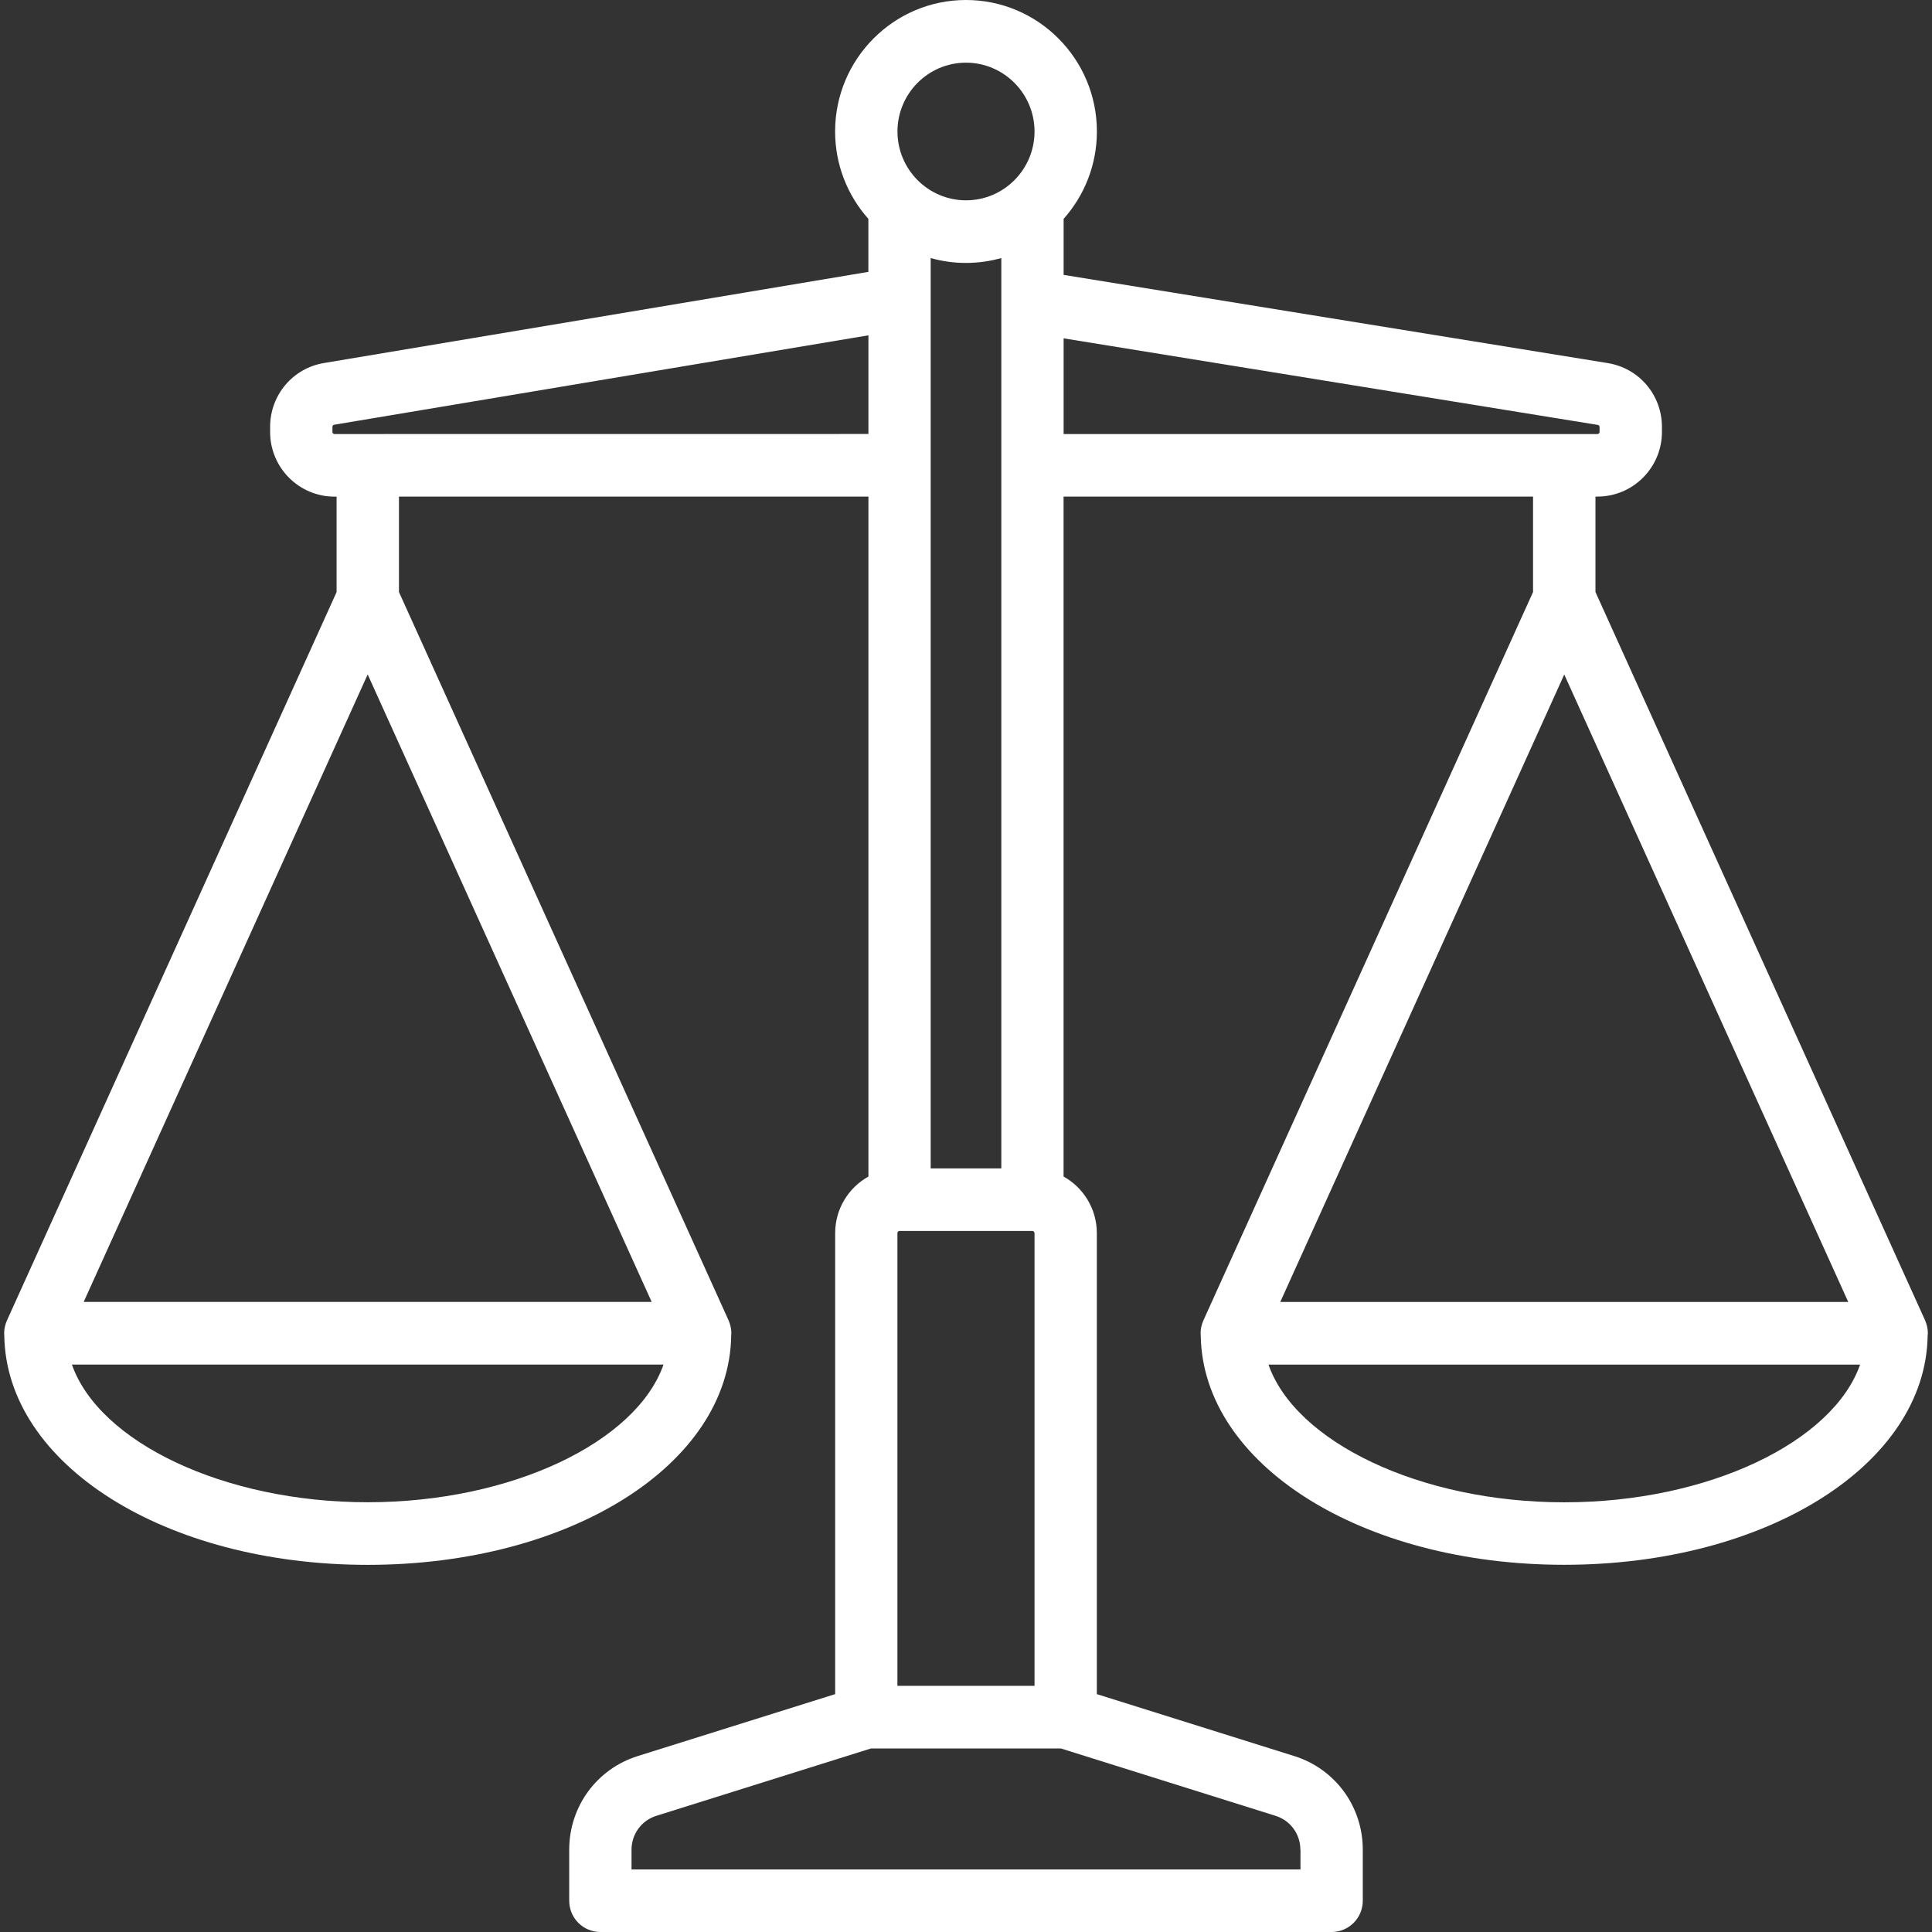
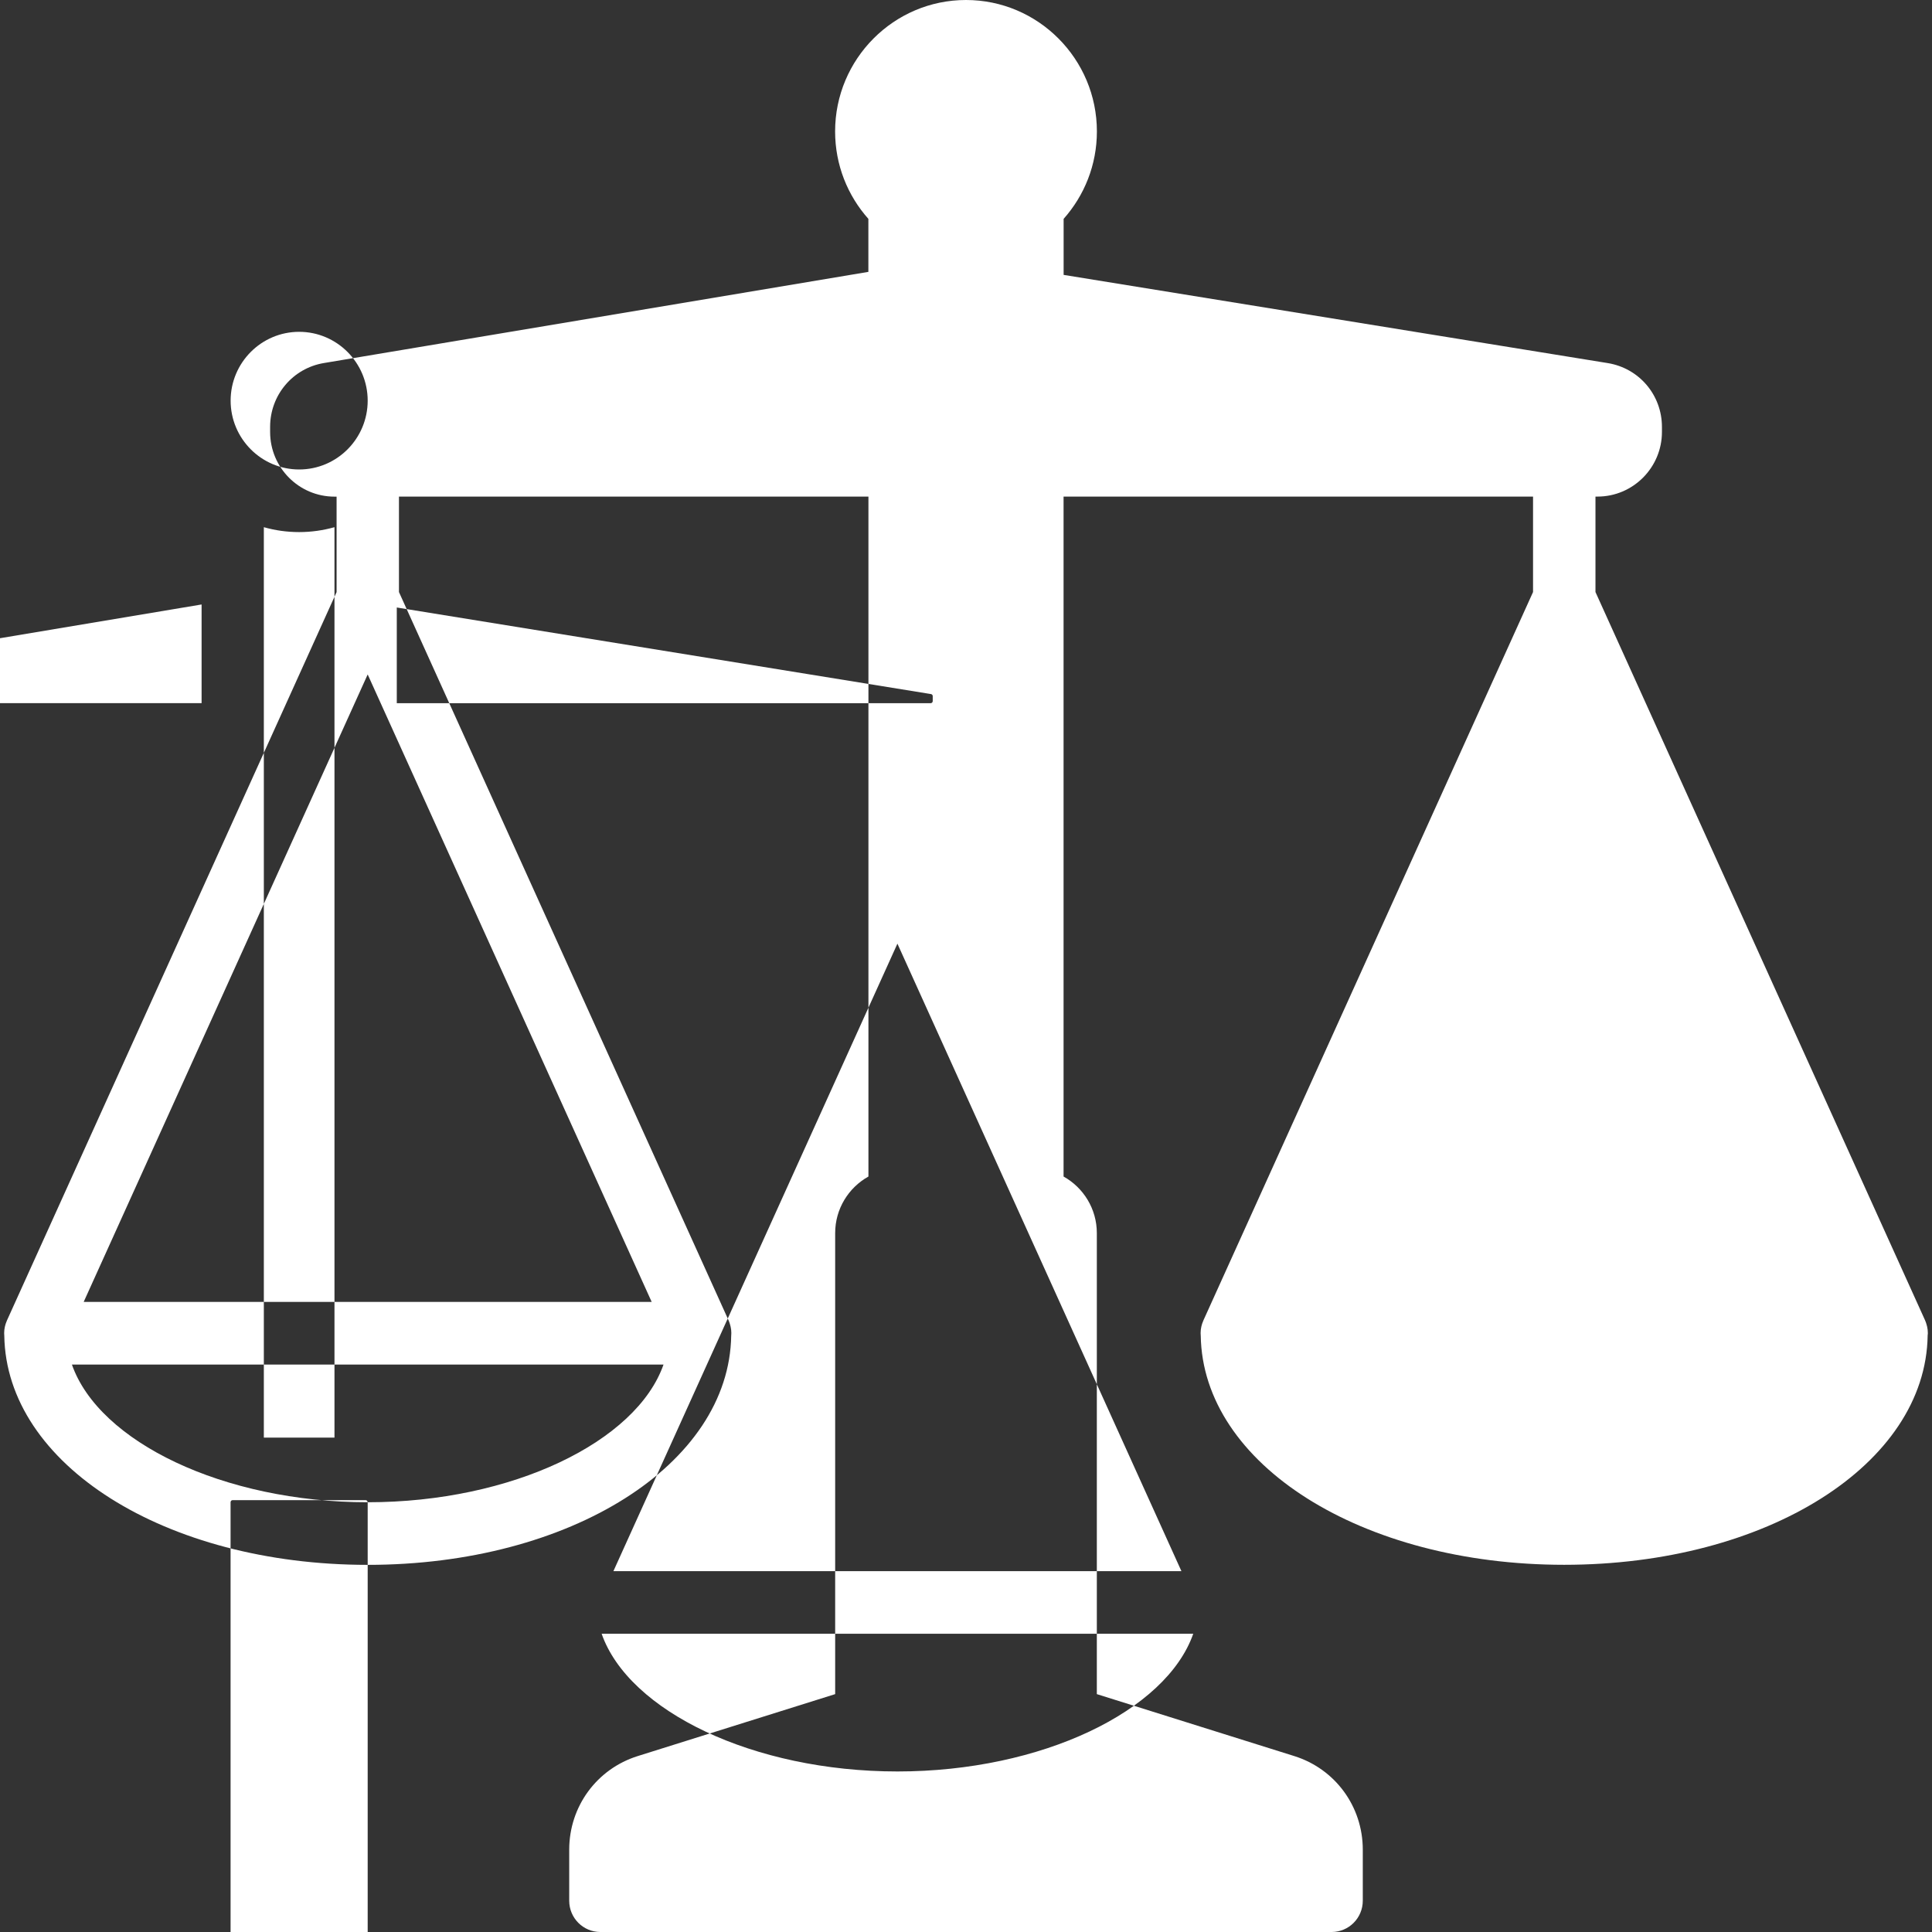
<svg xmlns="http://www.w3.org/2000/svg" height="32" viewBox="0 0 32 32" width="32">
  <rect x="0" y="0" width="32" height="32" fill="#333333" stroke="none" />
-   <path d="m31.93 22.104c0-.007.001-.014.001-.022 0-.002-0-.003-0-.005-0-.012-.001-.023-.002-.035-0-.006-.001-.011-.001-.017-.001-.01-.003-.02-.005-.03-.001-.007-.002-.015-.004-.022-.002-.008-.004-.016-.006-.023-.002-.009-.005-.019-.008-.028-.002-.006-.004-.012-.006-.018-.004-.011-.008-.021-.012-.031-.001-.002-.001-.003-.002-.005l-5.459-12.062v-1.581h.034c.588 0 1.067-.481 1.067-1.071v-.082c0-.529-.377-.973-.897-1.058l-9.013-1.461v-.928c.342-.385.551-.892.551-1.448 0-1.2-.972-2.177-2.168-2.177s-2.168.977-2.168 2.177c0 .555.208 1.063.551 1.448v.878l-9.018 1.51c-.516.086-.891.531-.891 1.057v.085c0 .591.478 1.071 1.067 1.071h.034v1.581l-5.459 12.062c-.001.002-.001.003-.002.005-.004.01-.008.021-.012.031-.002.006-.005.012-.007.018-.003.009-.005.018-.008.028-.002.008-.004.016-.006.023-.002.007-.003.015-.004.022-.002.01-.004.02-.005.03-.001.006-.001.011-.001.017-.001.012-.002.023-.002.035 0 .002-0.0.003-0.0.005 0 .007.001.014.001.022 0.0.006 0.0.012.001.017.032 2.132 2.664 3.797 6.02 3.797s5.988-1.665 6.02-3.797c0-.006 0-.012.001-.018 0-.007.001-.014.001-.022 0-.002-0-.003-0-.005-0-.012-.001-.023-.002-.035-0-.006-.001-.011-.001-.017-.001-.01-.003-.02-.005-.03-.001-.007-.002-.015-.004-.022-.002-.008-.004-.016-.006-.023-.002-.009-.005-.019-.008-.028-.002-.006-.004-.012-.006-.018-.004-.011-.008-.021-.012-.031-.001-.002-.001-.003-.002-.005l-5.459-12.062v-1.581h7.776v11.262c-.328.183-.551.534-.551.937v7.636l-3.27 1.026c-.679.213-1.135.836-1.135 1.55v.846c0 .286.231.518.516.518h12.112c.285 0 .516-.232.516-.518v-.846c0-.714-.456-1.337-1.135-1.55l-3.27-1.026v-7.636c0-.403-.223-.754-.551-.937v-11.262h7.776v1.581l-5.459 12.062c-.001.002-.001.003-.002.005-.004.01-.008.021-.012.031-.002.006-.005.012-.007.018-.003.009-.005.018-.008.028-.002.008-.004.016-.006.023-.002.007-.003.015-.004.022-.002.01-.004.02-.005.03-.001.006-.001.011-.001.017-.001.012-.002.023-.002.035 0 .002-0.0.003-0.0.005 0 .007.001.014.001.022 0.0.006 0.0.012.001.017.032 2.132 2.664 3.797 6.02 3.797 3.356 0 5.988-1.665 6.02-3.797 0-.006 0-.012.001-.018zm-25.84-10.933 4.704 10.393h-9.408zm0 13.711c-2.39 0-4.452-1.001-4.899-2.281h9.799c-.448 1.28-2.51 2.281-4.899 2.281zm11.045-4.458v7.499h-2.271v-7.499c0-.019.015-.035.034-.035h2.202c.019 0 .034.015.034.035zm-1.72-1.071v-15.079c.186.053.382.081.585.081s.399-.029.585-.081v15.079zm.585-18.315c.626 0 1.135.512 1.135 1.14 0 .629-.509 1.14-1.135 1.14s-1.135-.512-1.135-1.14c0-.629.509-1.14 1.135-1.14zm-10.46 6.151c-.019 0-.034-.015-.034-.035v-.085c0-.017.012-.031.029-.034l8.849-1.481v1.634zm16 23.448v.327h-11.08v-.327c0-.258.165-.484.41-.561l3.556-1.116h3.146l3.556 1.116c.245.077.41.302.41.561zm-3.923-25.033 8.848 1.434c.017.003.029.017.029.034v.082c0 .019-.015.035-.034.035h-8.843zm8.292 5.568 4.704 10.393h-9.408zm0 13.711c-2.39 0-4.452-1.001-4.899-2.281h9.799c-.448 1.28-2.51 2.281-4.899 2.281z" fill="#fff" />
+   <path d="m31.93 22.104c0-.007.001-.014.001-.022 0-.002-0-.003-0-.005-0-.012-.001-.023-.002-.035-0-.006-.001-.011-.001-.017-.001-.01-.003-.02-.005-.03-.001-.007-.002-.015-.004-.022-.002-.008-.004-.016-.006-.023-.002-.009-.005-.019-.008-.028-.002-.006-.004-.012-.006-.018-.004-.011-.008-.021-.012-.031-.001-.002-.001-.003-.002-.005l-5.459-12.062v-1.581h.034c.588 0 1.067-.481 1.067-1.071v-.082c0-.529-.377-.973-.897-1.058l-9.013-1.461v-.928c.342-.385.551-.892.551-1.448 0-1.2-.972-2.177-2.168-2.177s-2.168.977-2.168 2.177c0 .555.208 1.063.551 1.448v.878l-9.018 1.51c-.516.086-.891.531-.891 1.057v.085c0 .591.478 1.071 1.067 1.071h.034v1.581l-5.459 12.062c-.001.002-.001.003-.002.005-.004.01-.008.021-.012.031-.002.006-.005.012-.007.018-.003.009-.005.018-.008.028-.002.008-.004.016-.006.023-.002.007-.003.015-.004.022-.002.01-.004.02-.005.03-.001.006-.001.011-.001.017-.001.012-.002.023-.002.035 0 .002-0.0.003-0.0.005 0 .007.001.014.001.022 0.0.006 0.0.012.001.017.032 2.132 2.664 3.797 6.02 3.797s5.988-1.665 6.02-3.797c0-.006 0-.012.001-.018 0-.007.001-.014.001-.022 0-.002-0-.003-0-.005-0-.012-.001-.023-.002-.035-0-.006-.001-.011-.001-.017-.001-.01-.003-.02-.005-.03-.001-.007-.002-.015-.004-.022-.002-.008-.004-.016-.006-.023-.002-.009-.005-.019-.008-.028-.002-.006-.004-.012-.006-.018-.004-.011-.008-.021-.012-.031-.001-.002-.001-.003-.002-.005l-5.459-12.062v-1.581h7.776v11.262c-.328.183-.551.534-.551.937v7.636l-3.27 1.026c-.679.213-1.135.836-1.135 1.55v.846c0 .286.231.518.516.518h12.112c.285 0 .516-.232.516-.518v-.846c0-.714-.456-1.337-1.135-1.55l-3.27-1.026v-7.636c0-.403-.223-.754-.551-.937v-11.262h7.776v1.581l-5.459 12.062c-.001.002-.001.003-.002.005-.004.01-.008.021-.012.031-.002.006-.005.012-.007.018-.003.009-.005.018-.008.028-.002.008-.004.016-.006.023-.002.007-.003.015-.004.022-.002.01-.004.02-.005.03-.001.006-.001.011-.001.017-.001.012-.002.023-.002.035 0 .002-0.0.003-0.0.005 0 .007.001.014.001.022 0.0.006 0.0.012.001.017.032 2.132 2.664 3.797 6.02 3.797 3.356 0 5.988-1.665 6.02-3.797 0-.006 0-.012.001-.018zm-25.84-10.933 4.704 10.393h-9.408zm0 13.711c-2.39 0-4.452-1.001-4.899-2.281h9.799c-.448 1.28-2.51 2.281-4.899 2.281zv7.499h-2.271v-7.499c0-.019.015-.035.034-.035h2.202c.019 0 .034.015.034.035zm-1.72-1.071v-15.079c.186.053.382.081.585.081s.399-.029.585-.081v15.079zm.585-18.315c.626 0 1.135.512 1.135 1.14 0 .629-.509 1.14-1.135 1.14s-1.135-.512-1.135-1.14c0-.629.509-1.14 1.135-1.14zm-10.46 6.151c-.019 0-.034-.015-.034-.035v-.085c0-.017.012-.031.029-.034l8.849-1.481v1.634zm16 23.448v.327h-11.08v-.327c0-.258.165-.484.41-.561l3.556-1.116h3.146l3.556 1.116c.245.077.41.302.41.561zm-3.923-25.033 8.848 1.434c.017.003.029.017.029.034v.082c0 .019-.015.035-.034.035h-8.843zm8.292 5.568 4.704 10.393h-9.408zm0 13.711c-2.39 0-4.452-1.001-4.899-2.281h9.799c-.448 1.28-2.51 2.281-4.899 2.281z" fill="#fff" />
</svg>